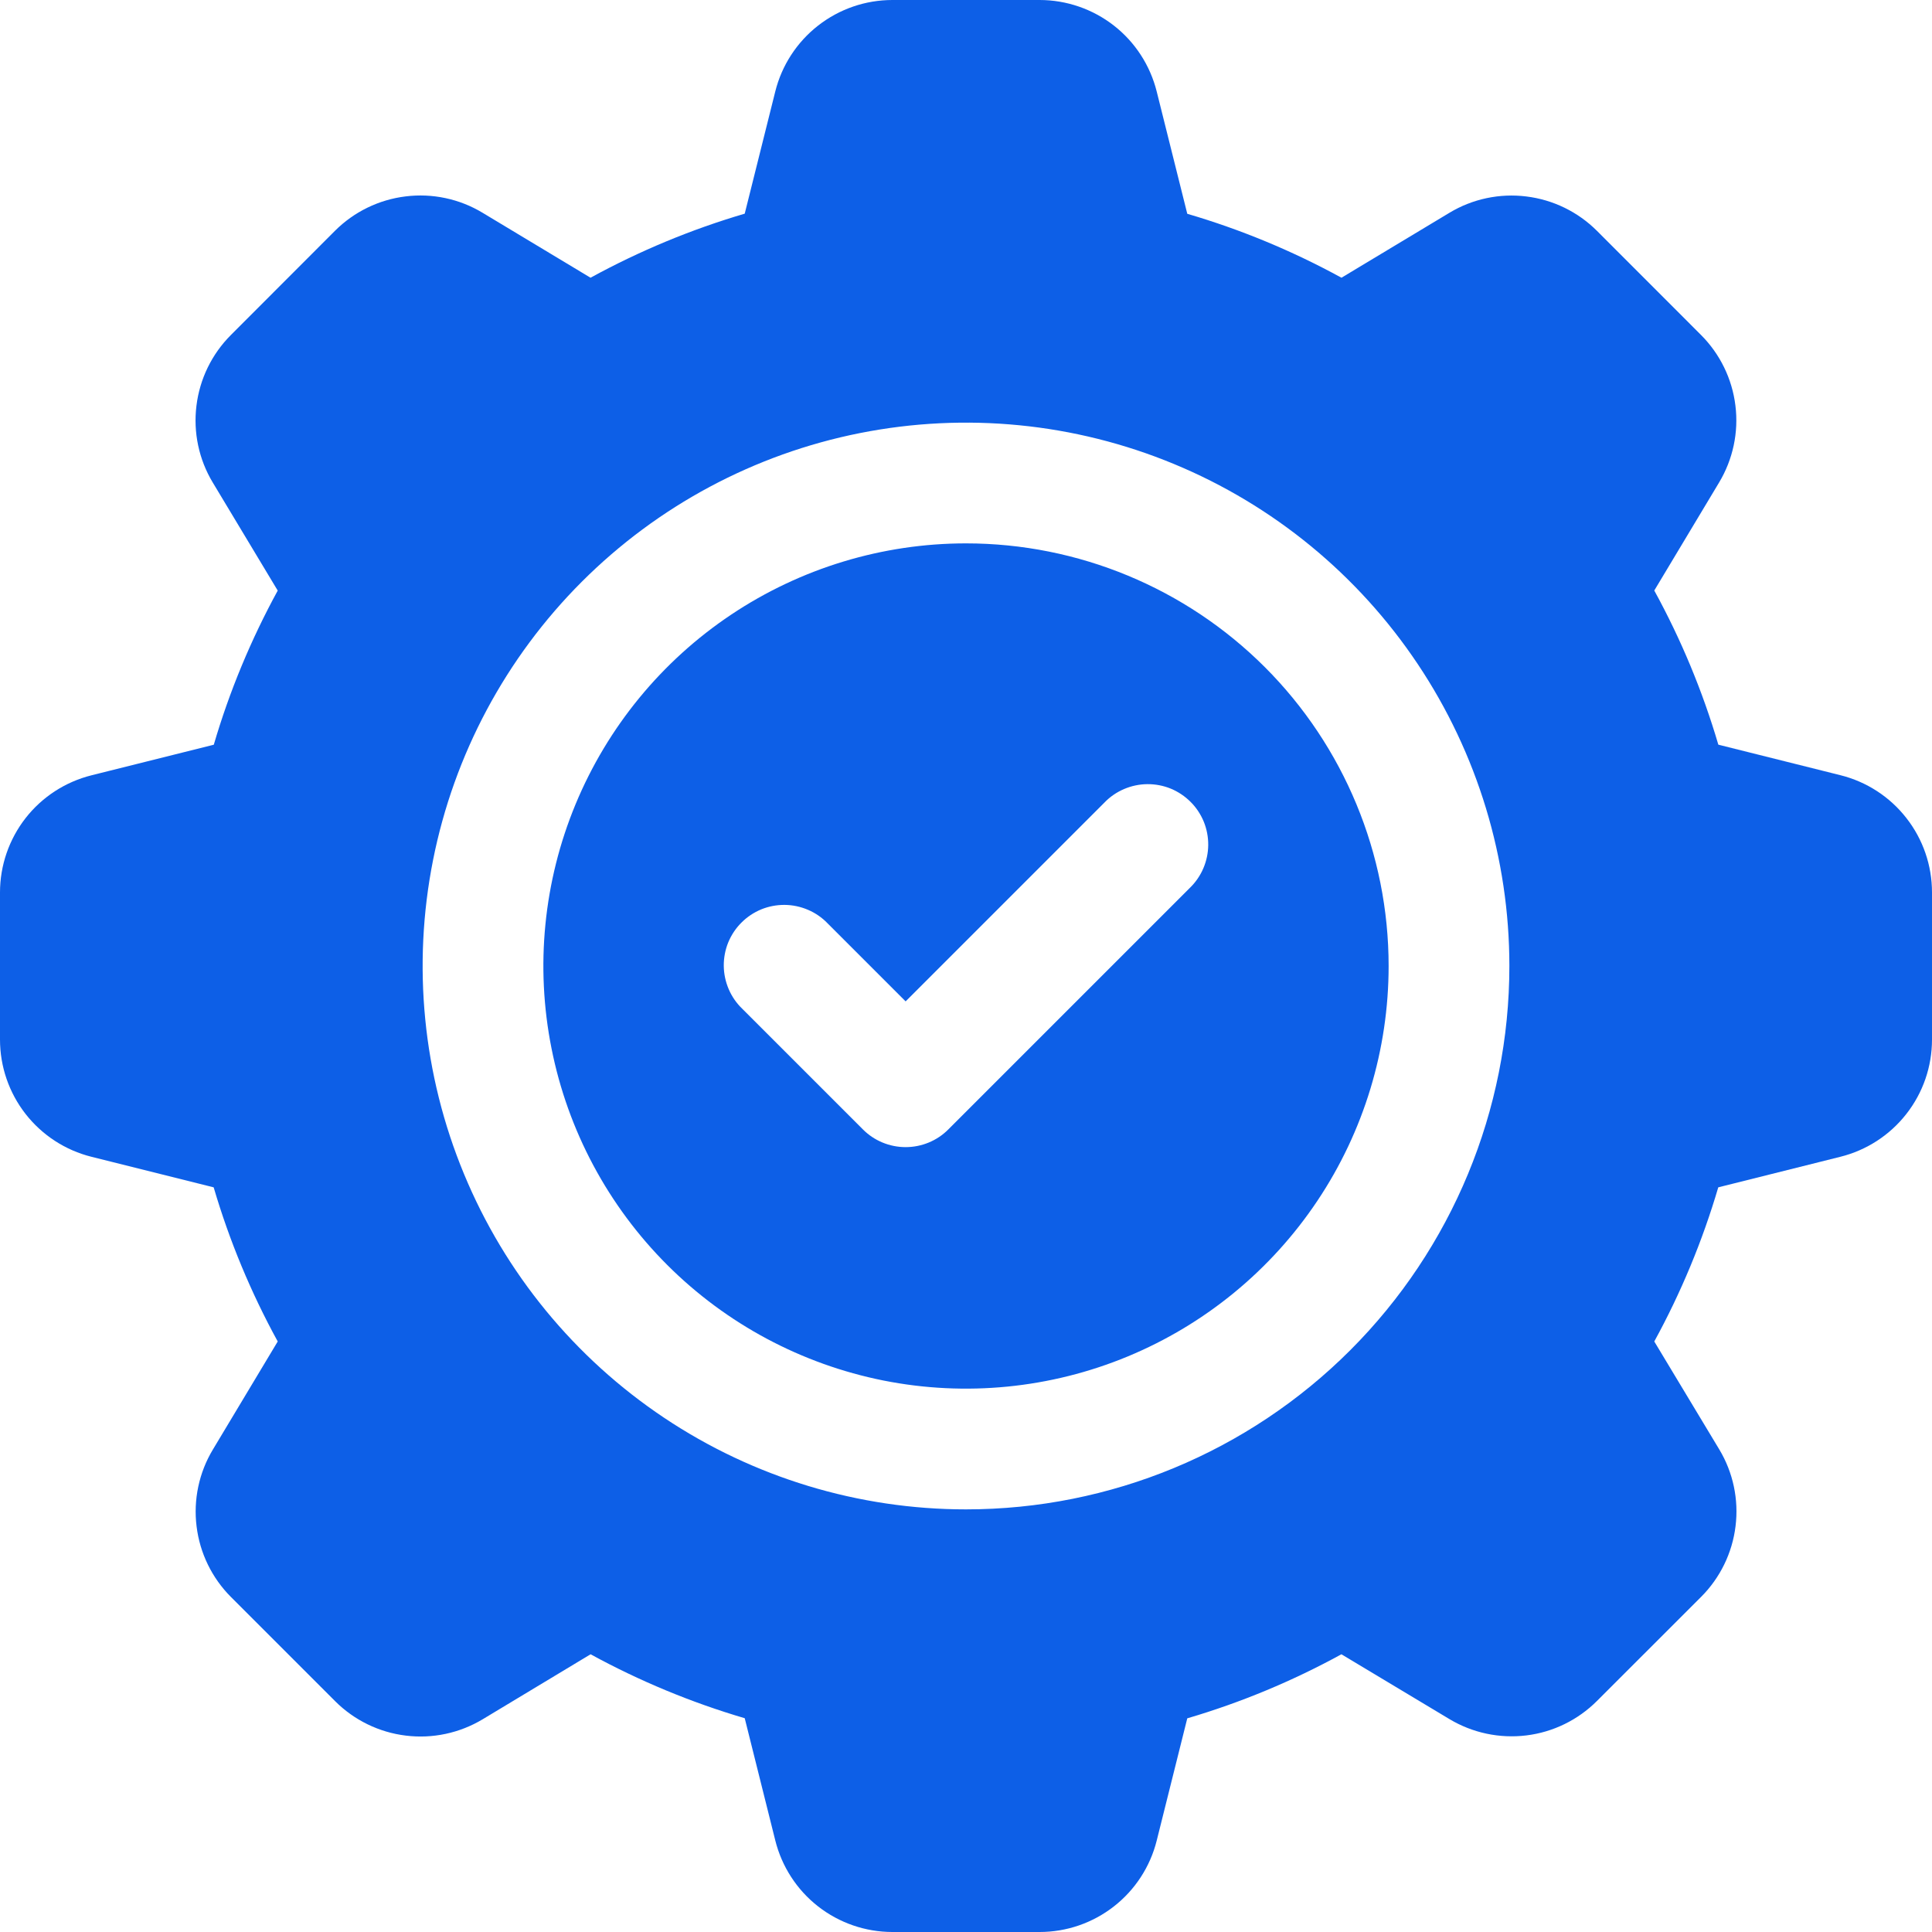
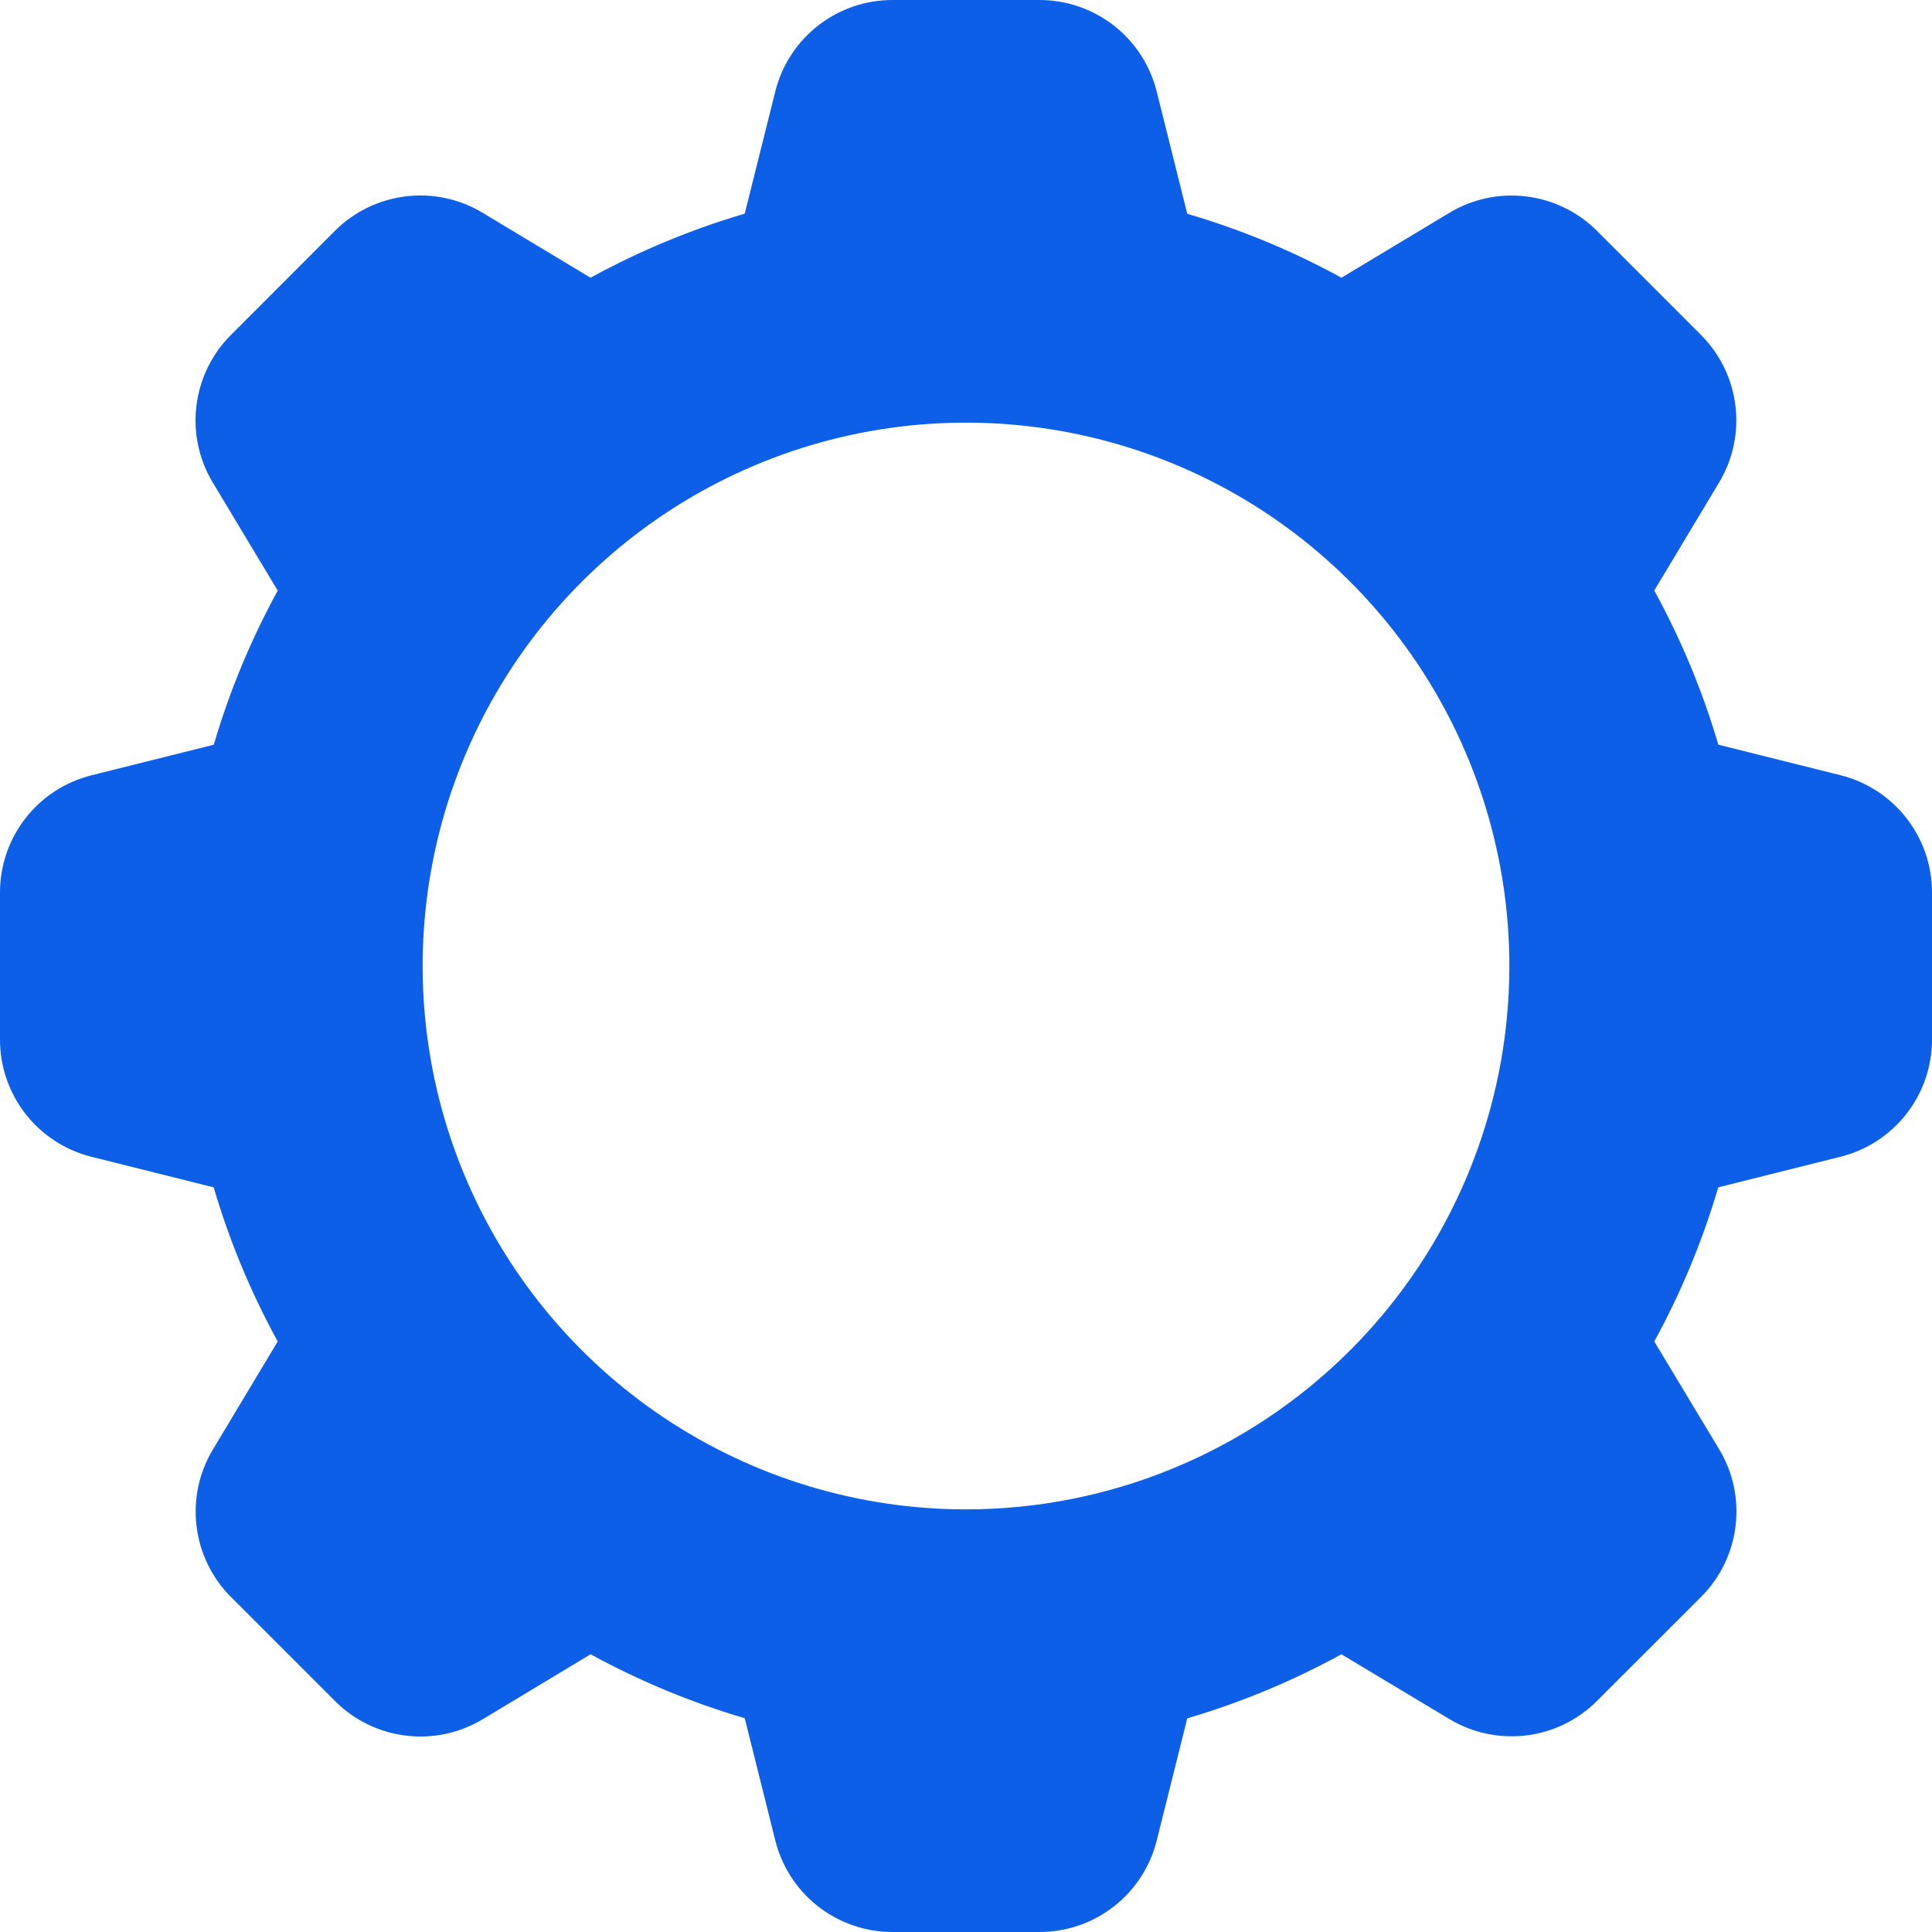
<svg xmlns="http://www.w3.org/2000/svg" width="32" height="32" viewBox="0 0 32 32" fill="none">
-   <path d="M16 9C14.616 9 13.262 9.411 12.111 10.18C10.96 10.949 10.063 12.042 9.533 13.321C9.003 14.6 8.864 16.008 9.135 17.366C9.405 18.724 10.071 19.971 11.05 20.95C12.029 21.929 13.277 22.595 14.634 22.866C15.992 23.136 17.4 22.997 18.679 22.467C19.958 21.937 21.051 21.04 21.82 19.889C22.59 18.738 23 17.384 23 16C23 14.143 22.262 12.363 20.95 11.05C19.637 9.738 17.857 9 16 9ZM19.707 14.707L15.707 18.707C15.52 18.895 15.265 19 15 19C14.735 19 14.48 18.895 14.293 18.707L12.293 16.707C12.197 16.615 12.121 16.504 12.069 16.382C12.017 16.26 11.989 16.129 11.988 15.996C11.987 15.864 12.012 15.732 12.062 15.609C12.113 15.486 12.187 15.374 12.281 15.281C12.374 15.187 12.486 15.113 12.609 15.062C12.732 15.012 12.864 14.987 12.996 14.988C13.129 14.989 13.26 15.017 13.382 15.069C13.504 15.121 13.615 15.197 13.707 15.293L15 16.586L18.293 13.293C18.385 13.197 18.496 13.121 18.618 13.069C18.74 13.017 18.871 12.989 19.004 12.988C19.136 12.987 19.268 13.012 19.391 13.062C19.514 13.113 19.625 13.187 19.719 13.281C19.813 13.374 19.887 13.486 19.938 13.609C19.988 13.732 20.013 13.864 20.012 13.996C20.011 14.129 19.983 14.26 19.931 14.382C19.879 14.504 19.802 14.615 19.707 14.707Z" fill="#0D5FE7" />
  <path d="M30.484 12.84L28.461 12.334C28.2 11.447 27.844 10.591 27.4 9.781L28.474 7.991C28.703 7.609 28.799 7.161 28.744 6.718C28.69 6.275 28.489 5.863 28.174 5.548L26.451 3.824C26.136 3.509 25.724 3.308 25.281 3.254C24.838 3.199 24.39 3.294 24.008 3.524L22.219 4.6C21.408 4.156 20.552 3.801 19.665 3.541L19.159 1.517C19.051 1.084 18.802 0.699 18.45 0.424C18.099 0.15 17.665 0 17.219 0L14.781 0C14.335 6.75268e-05 13.902 0.149 13.55 0.424C13.199 0.698 12.949 1.082 12.841 1.515L12.335 3.539C11.448 3.8 10.592 4.156 9.781 4.6L7.991 3.523C7.609 3.293 7.161 3.198 6.718 3.253C6.275 3.307 5.863 3.508 5.548 3.823L3.824 5.549C3.509 5.864 3.308 6.276 3.254 6.719C3.199 7.162 3.294 7.61 3.524 7.992L4.6 9.782C4.157 10.593 3.801 11.448 3.541 12.335L1.517 12.841C1.084 12.949 0.699 13.198 0.424 13.55C0.15 13.901 0 14.335 1.21597e-07 14.781V17.219C-0 17.665 0.149 18.099 0.423 18.45C0.698 18.802 1.082 19.052 1.515 19.16L3.539 19.666C3.8 20.553 4.156 21.409 4.6 22.219L3.526 24.009C3.296 24.391 3.201 24.84 3.256 25.282C3.31 25.725 3.511 26.137 3.826 26.452L5.551 28.177C5.866 28.492 6.278 28.693 6.721 28.747C7.164 28.802 7.612 28.706 7.994 28.477L9.782 27.4C10.593 27.843 11.448 28.198 12.335 28.459L12.841 30.483C12.949 30.916 13.198 31.301 13.55 31.576C13.901 31.85 14.335 32 14.781 32H17.219C17.665 32 18.098 31.851 18.45 31.576C18.801 31.302 19.051 30.918 19.159 30.485L19.665 28.461C20.552 28.2 21.408 27.844 22.218 27.4L24.008 28.474C24.39 28.703 24.838 28.798 25.281 28.744C25.723 28.69 26.135 28.489 26.45 28.174L28.176 26.449C28.491 26.134 28.692 25.722 28.746 25.279C28.801 24.837 28.706 24.388 28.476 24.006L27.4 22.219C27.844 21.408 28.199 20.552 28.46 19.666L30.482 19.16C30.915 19.052 31.3 18.803 31.575 18.451C31.851 18.099 32 17.666 32 17.219V14.781C32 14.335 31.851 13.901 31.576 13.55C31.302 13.198 30.917 12.948 30.484 12.84ZM16 25C14.22 25 12.48 24.472 11 23.483C9.52 22.494 8.366 21.089 7.685 19.444C7.004 17.8 6.826 15.99 7.173 14.244C7.52 12.498 8.377 10.895 9.636 9.636C10.895 8.377 12.498 7.52 14.244 7.173C15.99 6.826 17.8 7.004 19.444 7.685C21.089 8.366 22.494 9.52 23.483 11C24.472 12.48 25 14.22 25 16C25 18.387 24.052 20.676 22.364 22.364C20.676 24.052 18.387 25 16 25Z" fill="#0D5FE7" />
</svg>